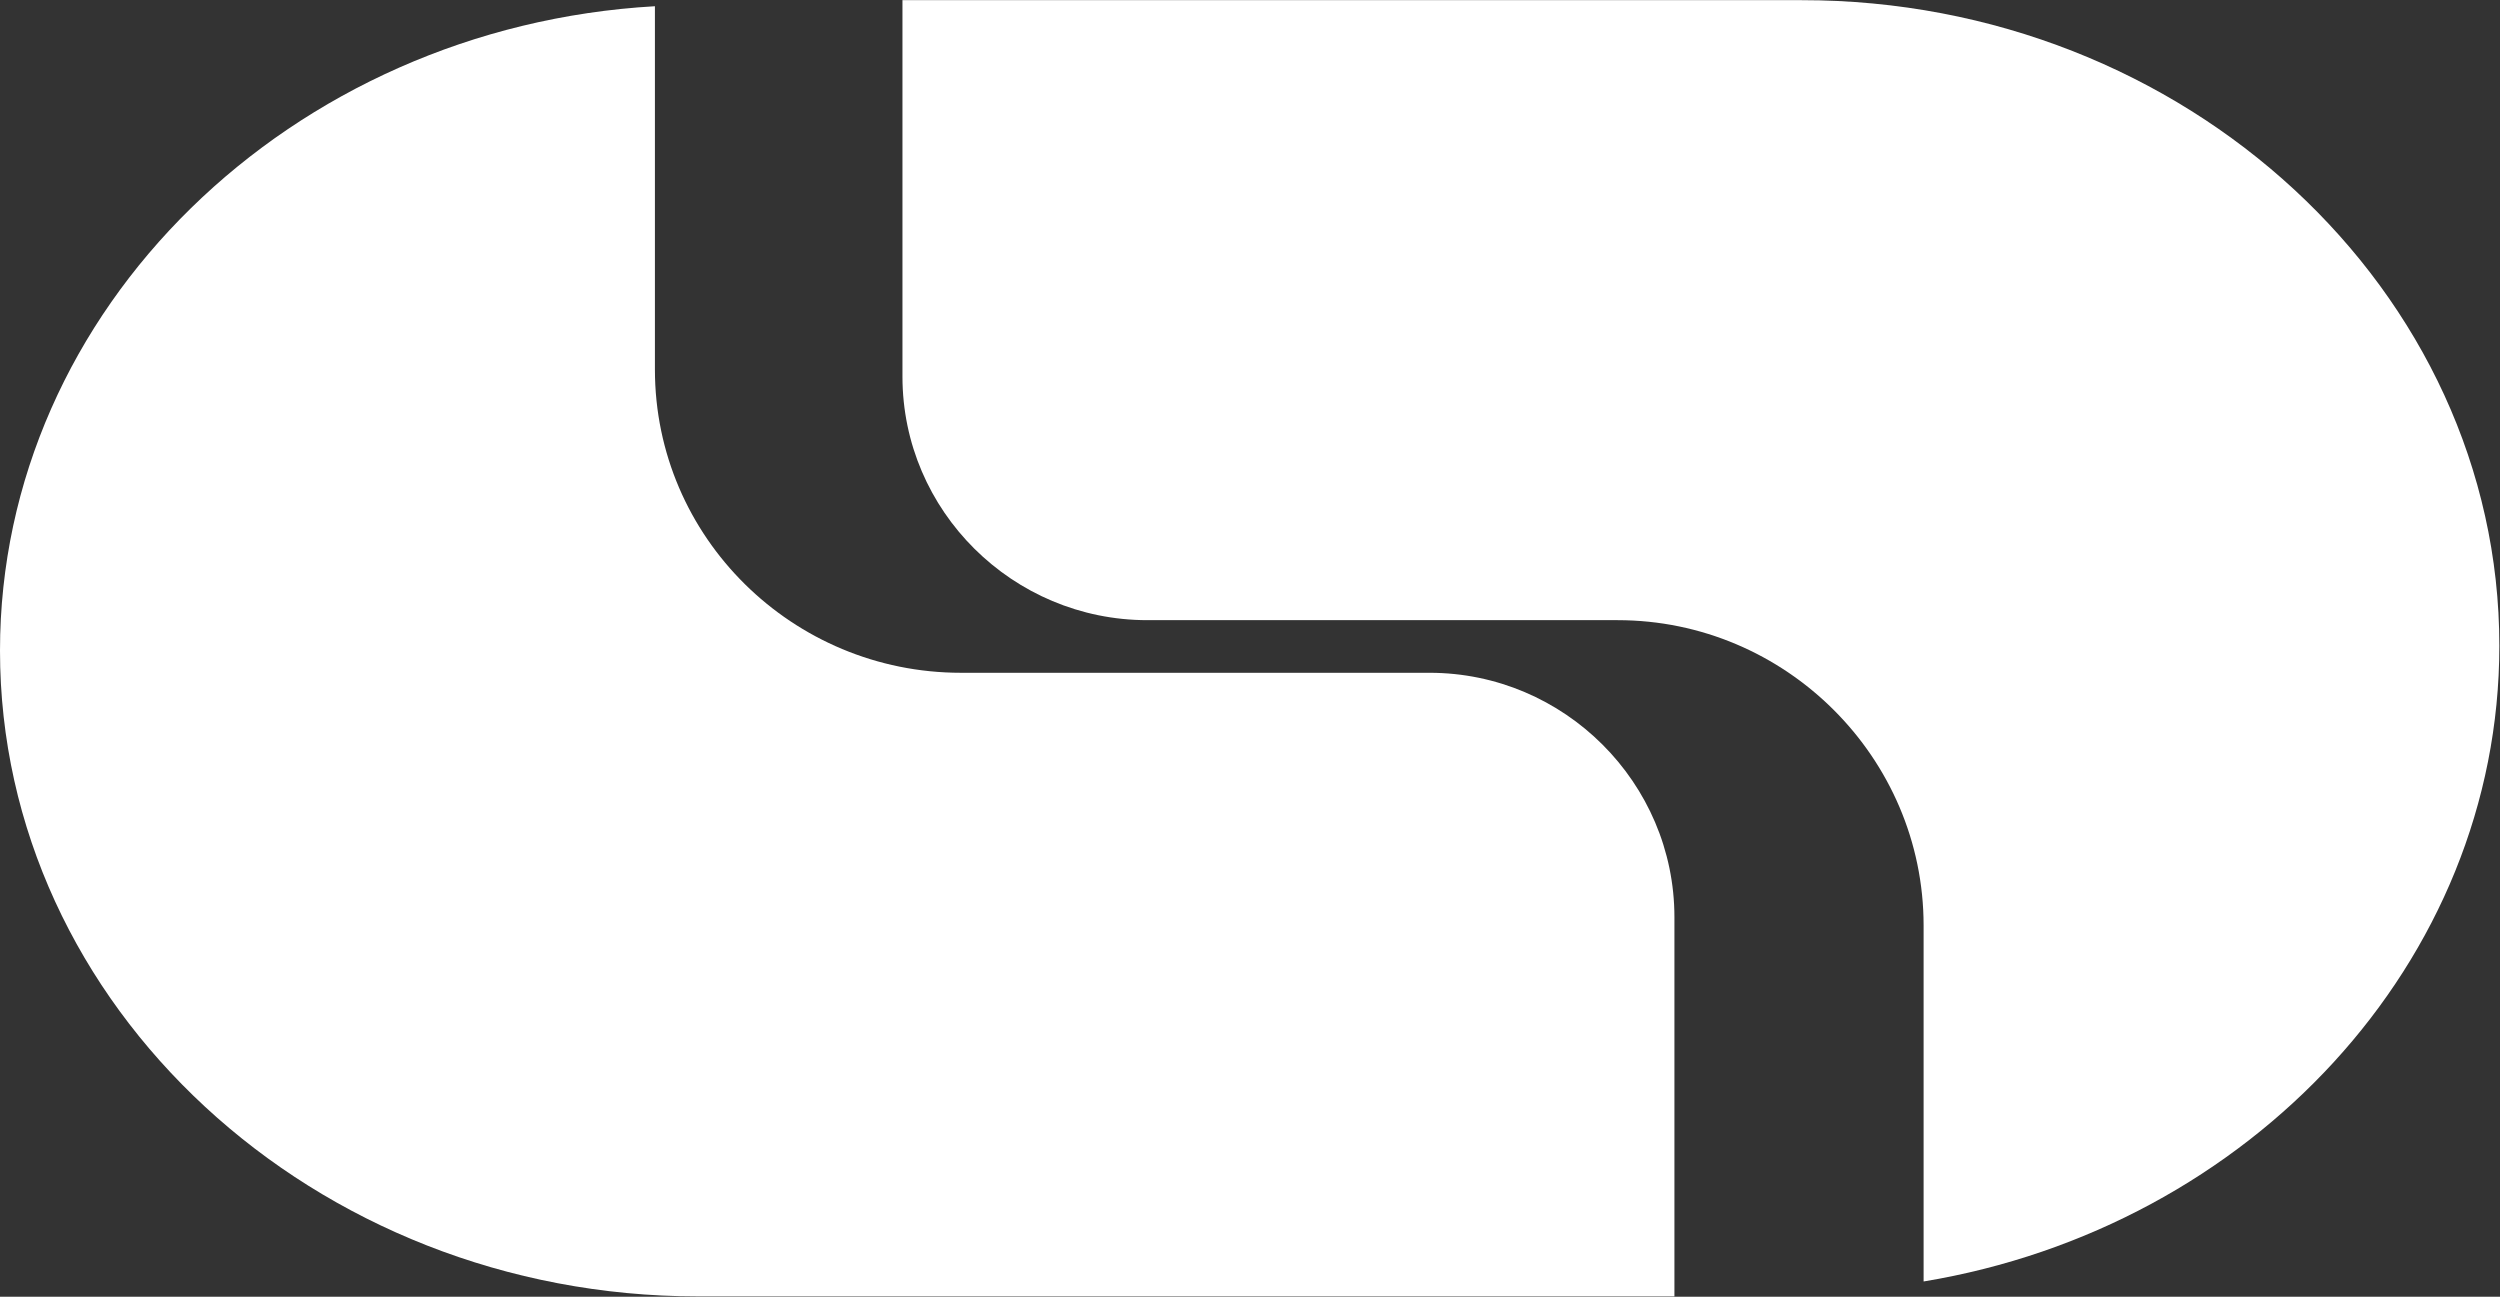
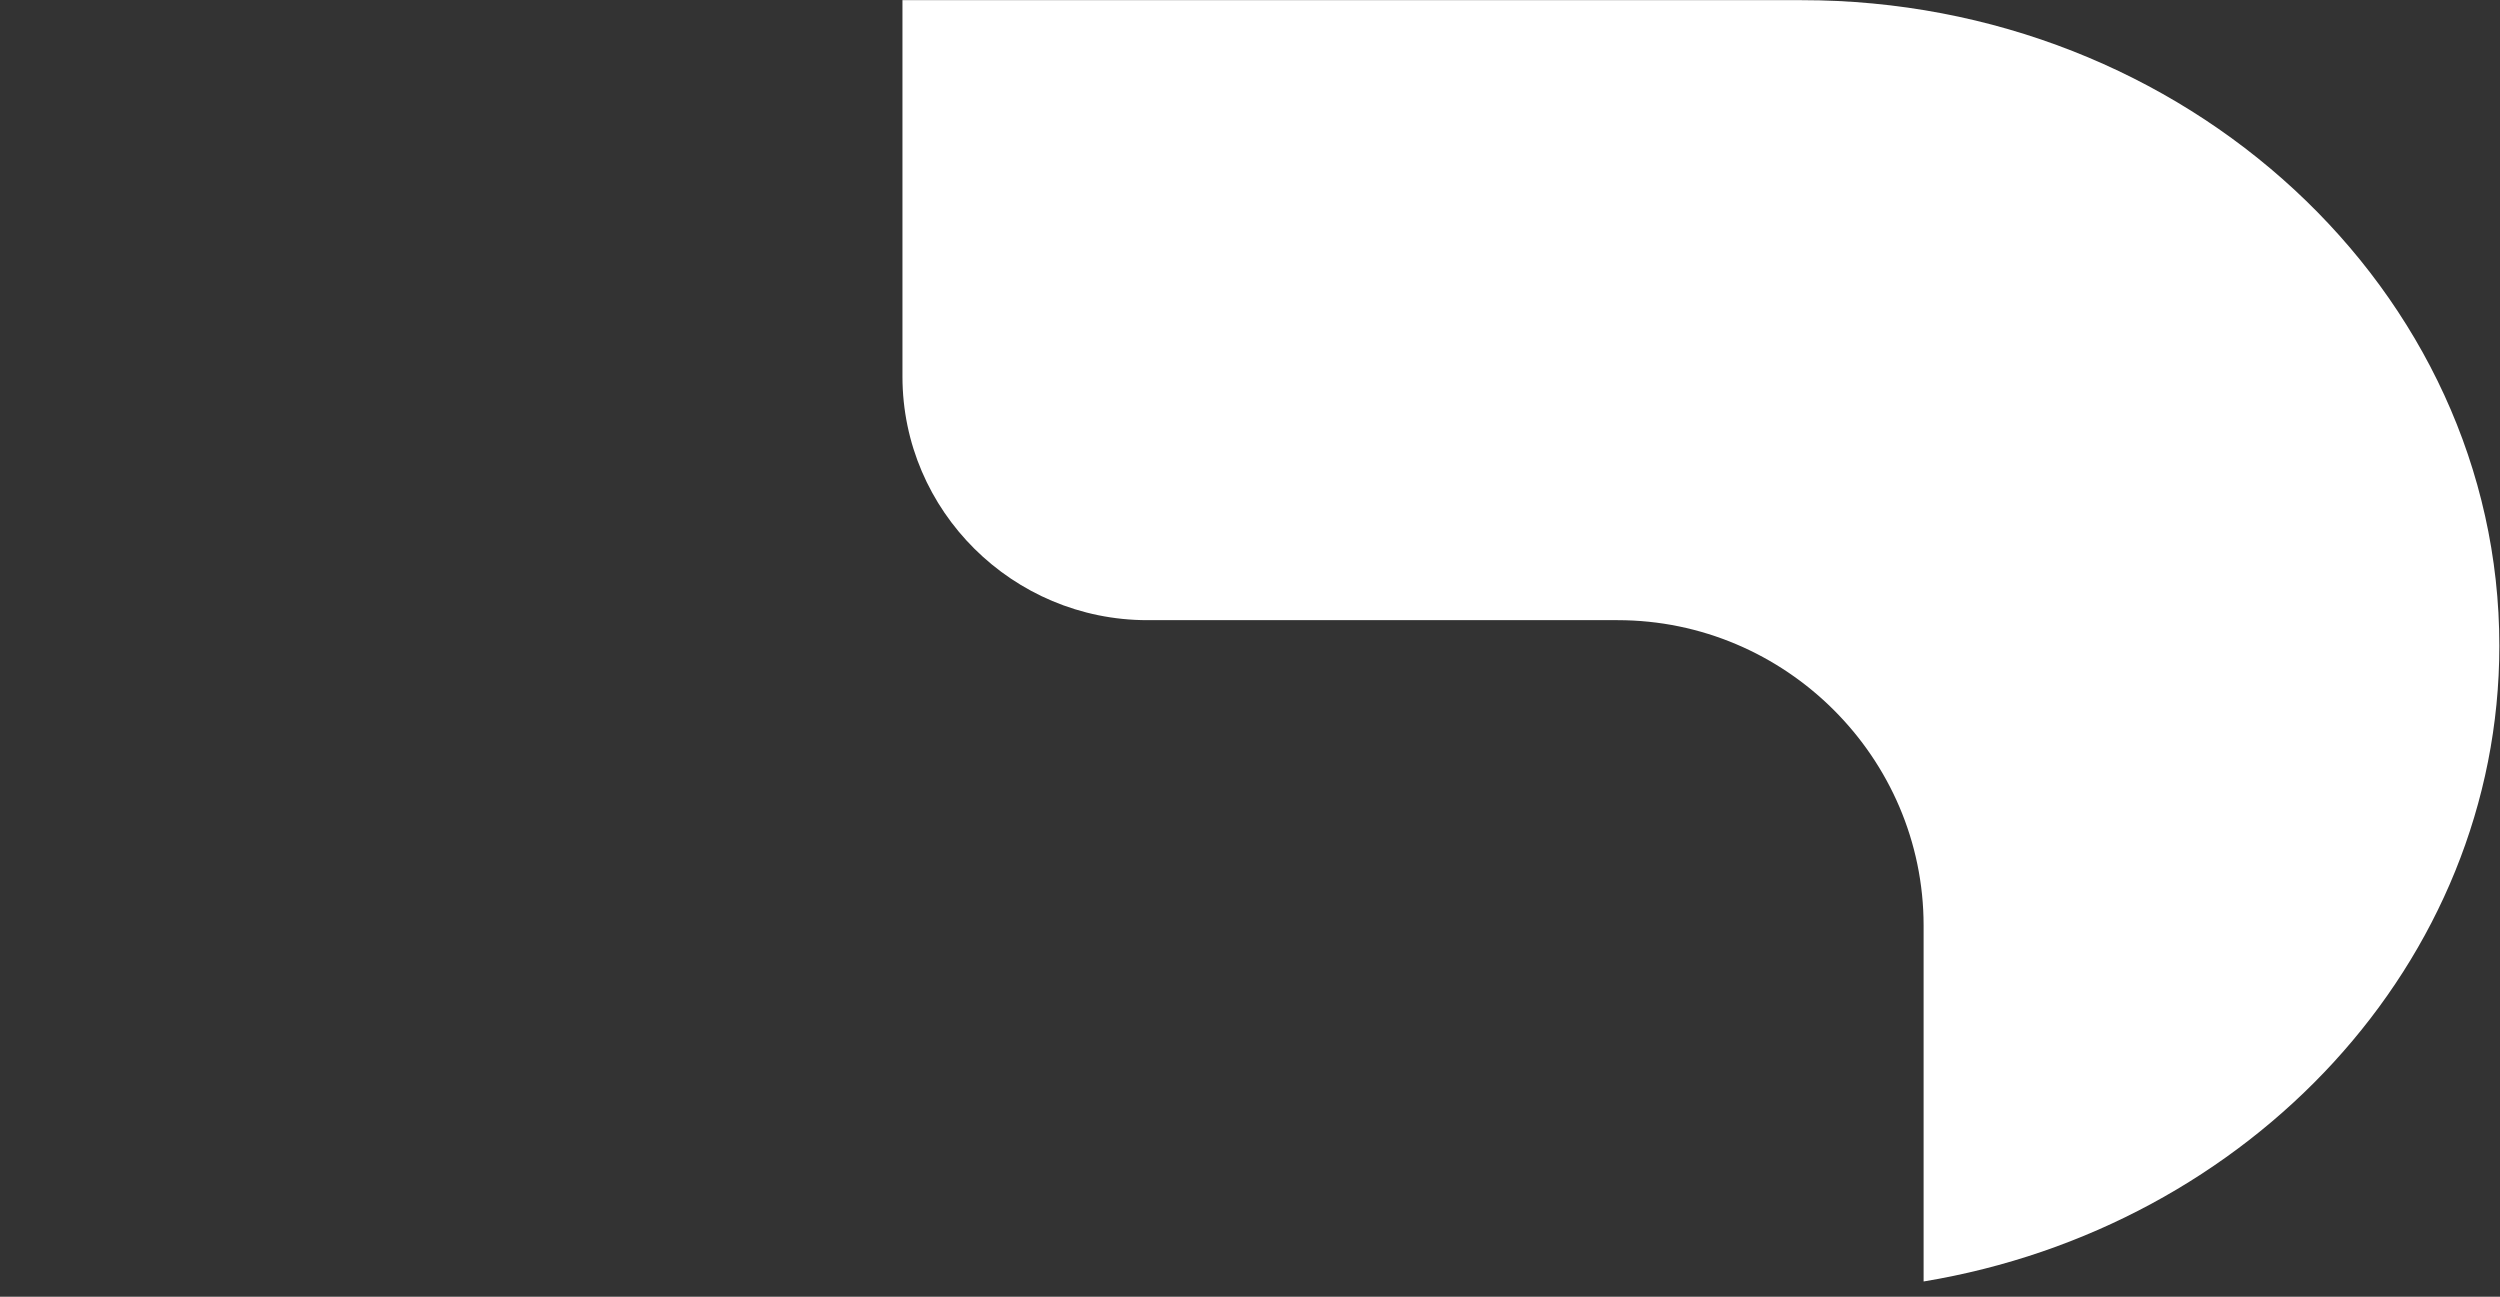
<svg xmlns="http://www.w3.org/2000/svg" version="1.2" viewBox="0 0 1525 791" width="1525" height="791">
  <rect x="0" y="0" width="1525" height="791" fill="#333333" stroke="none" />
  <title>capitec-logo-svg</title>
  <defs>
    <clipPath clipPathUnits="userSpaceOnUse" id="cp1">
-       <path d="m0 3.85h1021.37v786.96h-1021.37z" />
-     </clipPath>
+       </clipPath>
  </defs>
  <style>
		.s0 { fill: #ffffff } 
	</style>
  <g id="Layer">
    <path id="Layer" fill-rule="evenodd" class="s0" d="m1524.6 393.9c0 193.2-152.3 354.9-351.2 387.8v-217.1c0-102.5-84.1-186.3-186.7-186.3h-286.8c-82.1 0-149.4-66.6-149.4-148.6v-229.6h548.5c234.1-0.1 425.6 177.2 425.6 393.8z" />
    <g id="Layer">
      <g id="Clip-Path" clip-path="url(#cp1)">
-         <path id="Layer" fill-rule="evenodd" class="s0" d="m1021.4 559.5v231.3h-595.7c-234.1 0-425.7-177.2-425.7-393.9 0-208.4 177.5-380.4 399.5-393.1v221.6c0 102.4 84 185 186.7 185h285.8c82.2 0 149.4 67.1 149.4 149.1z" />
-       </g>
+         </g>
    </g>
  </g>
</svg>